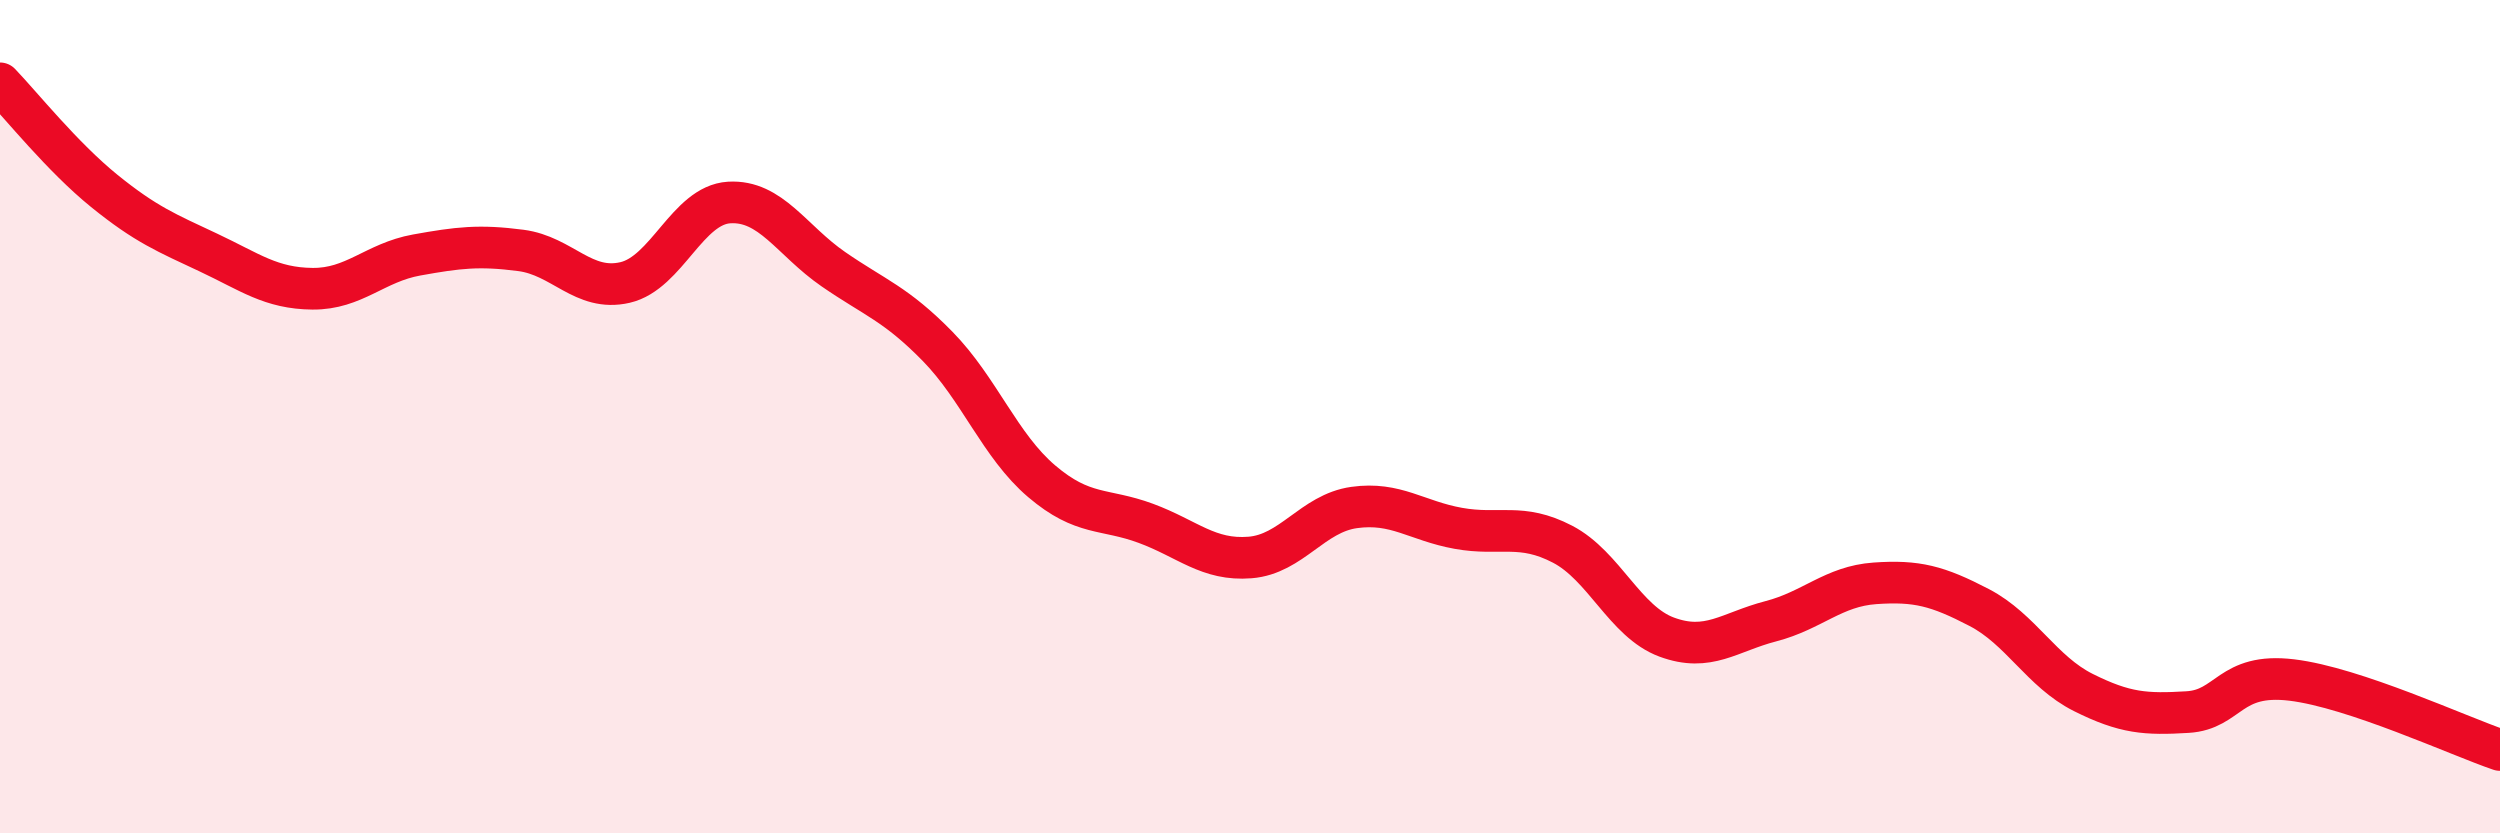
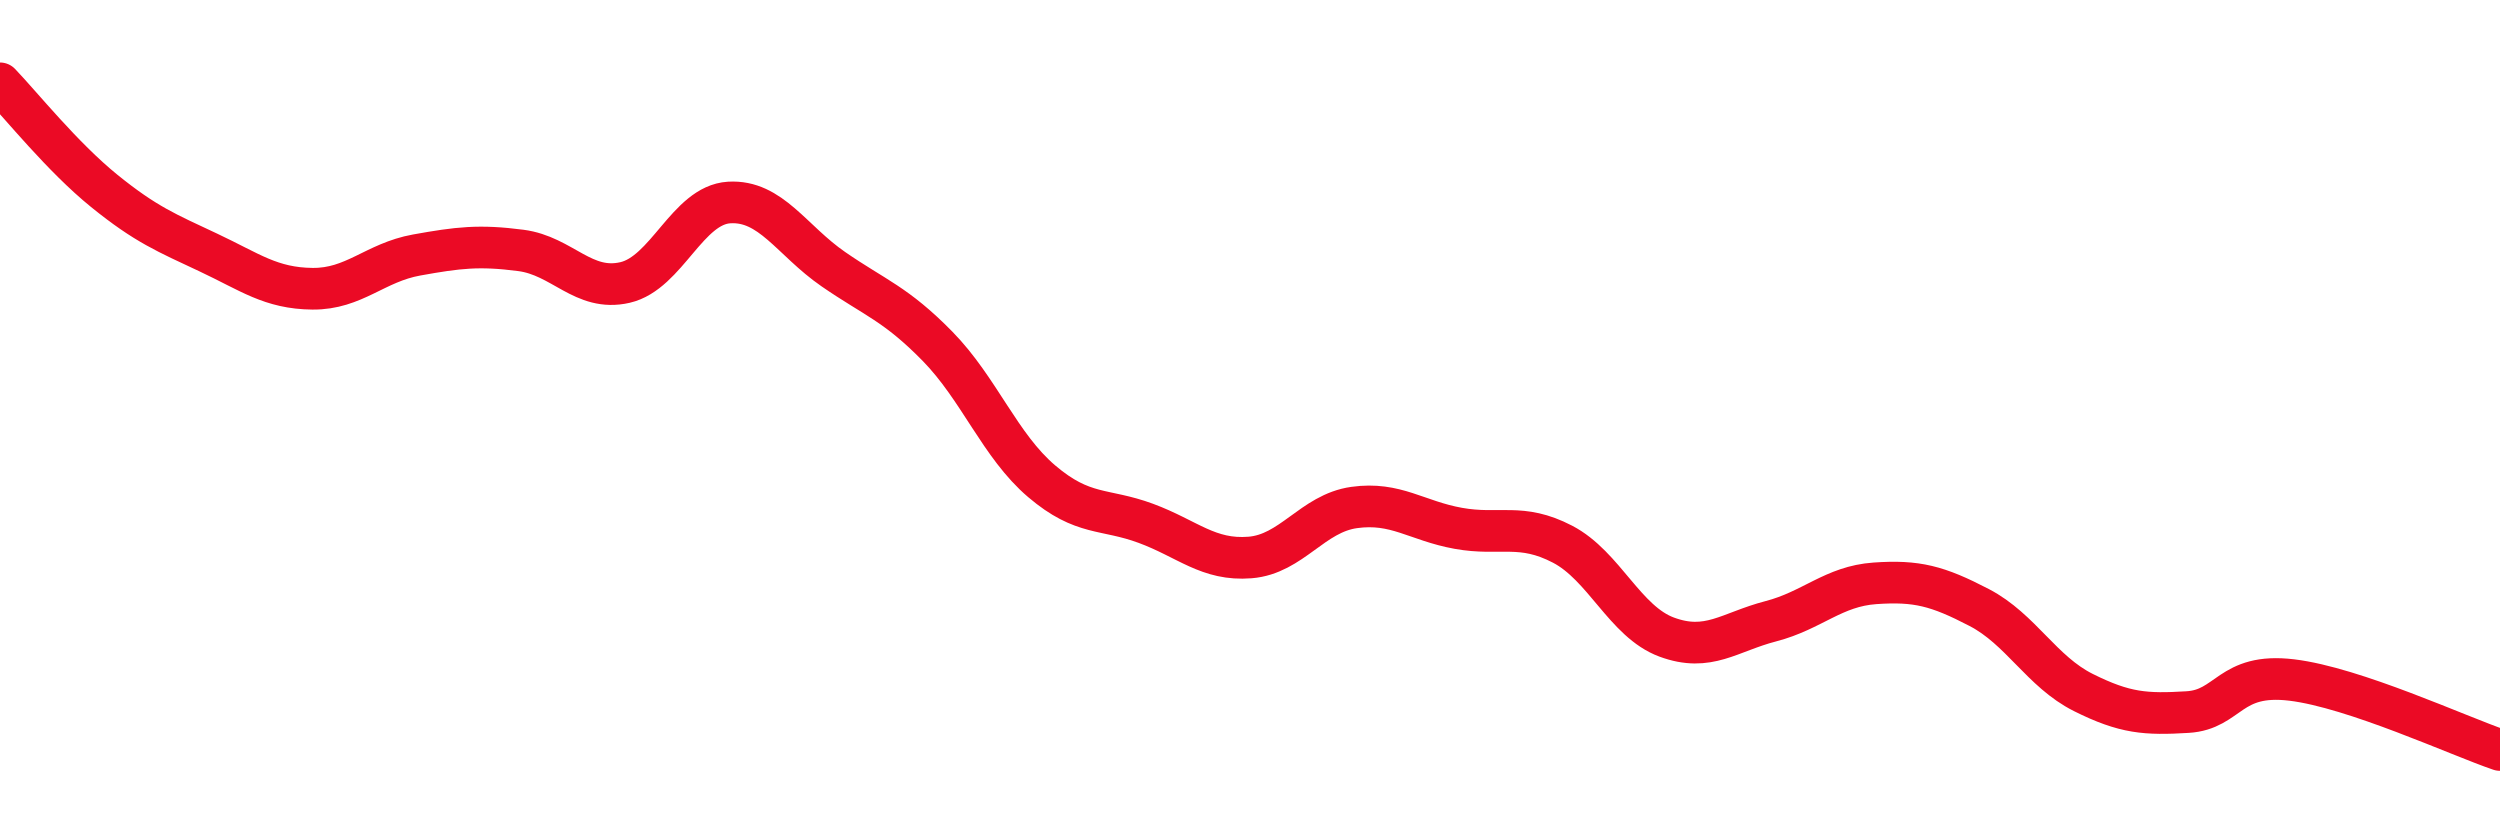
<svg xmlns="http://www.w3.org/2000/svg" width="60" height="20" viewBox="0 0 60 20">
-   <path d="M 0,2 C 0.5,2.52 1.5,3.77 2.5,4.58 C 3.5,5.39 4,5.59 5,6.06 C 6,6.53 6.5,6.92 7.5,6.93 C 8.5,6.94 9,6.3 10,6.12 C 11,5.94 11.5,5.88 12.5,6.01 C 13.5,6.14 14,7.01 15,6.78 C 16,6.55 16.5,4.92 17.5,4.86 C 18.5,4.8 19,5.77 20,6.46 C 21,7.15 21.5,7.29 22.5,8.31 C 23.5,9.33 24,10.7 25,11.55 C 26,12.4 26.5,12.19 27.5,12.56 C 28.5,12.93 29,13.46 30,13.38 C 31,13.3 31.5,12.32 32.5,12.18 C 33.5,12.04 34,12.5 35,12.68 C 36,12.86 36.5,12.54 37.5,13.06 C 38.5,13.58 39,14.92 40,15.29 C 41,15.66 41.5,15.17 42.5,14.91 C 43.5,14.65 44,14.07 45,14 C 46,13.93 46.5,14.06 47.5,14.58 C 48.5,15.1 49,16.12 50,16.62 C 51,17.12 51.5,17.15 52.5,17.09 C 53.5,17.03 53.5,16.14 55,16.32 C 56.5,16.5 59,17.66 60,18L60 20L0 20Z" fill="#EB0A25" opacity="0.1" stroke-linecap="round" stroke-linejoin="round" />
  <path d="M 0,2 C 0.5,2.52 1.5,3.77 2.5,4.58 C 3.5,5.39 4,5.59 5,6.06 C 6,6.53 6.5,6.92 7.5,6.93 C 8.5,6.94 9,6.3 10,6.12 C 11,5.94 11.5,5.88 12.5,6.01 C 13.5,6.14 14,7.01 15,6.78 C 16,6.55 16.5,4.92 17.5,4.86 C 18.5,4.8 19,5.77 20,6.46 C 21,7.15 21.5,7.29 22.5,8.31 C 23.5,9.33 24,10.7 25,11.55 C 26,12.4 26.5,12.19 27.5,12.56 C 28.5,12.93 29,13.46 30,13.38 C 31,13.3 31.5,12.32 32.5,12.18 C 33.5,12.04 34,12.5 35,12.68 C 36,12.86 36.5,12.54 37.5,13.06 C 38.5,13.58 39,14.92 40,15.29 C 41,15.66 41.5,15.17 42.5,14.91 C 43.5,14.65 44,14.07 45,14 C 46,13.93 46.5,14.06 47.5,14.58 C 48.5,15.1 49,16.12 50,16.62 C 51,17.12 51.5,17.15 52.5,17.09 C 53.5,17.03 53.5,16.14 55,16.32 C 56.5,16.5 59,17.66 60,18" stroke="#EB0A25" stroke-width="1" fill="none" stroke-linecap="round" stroke-linejoin="round" />
</svg>